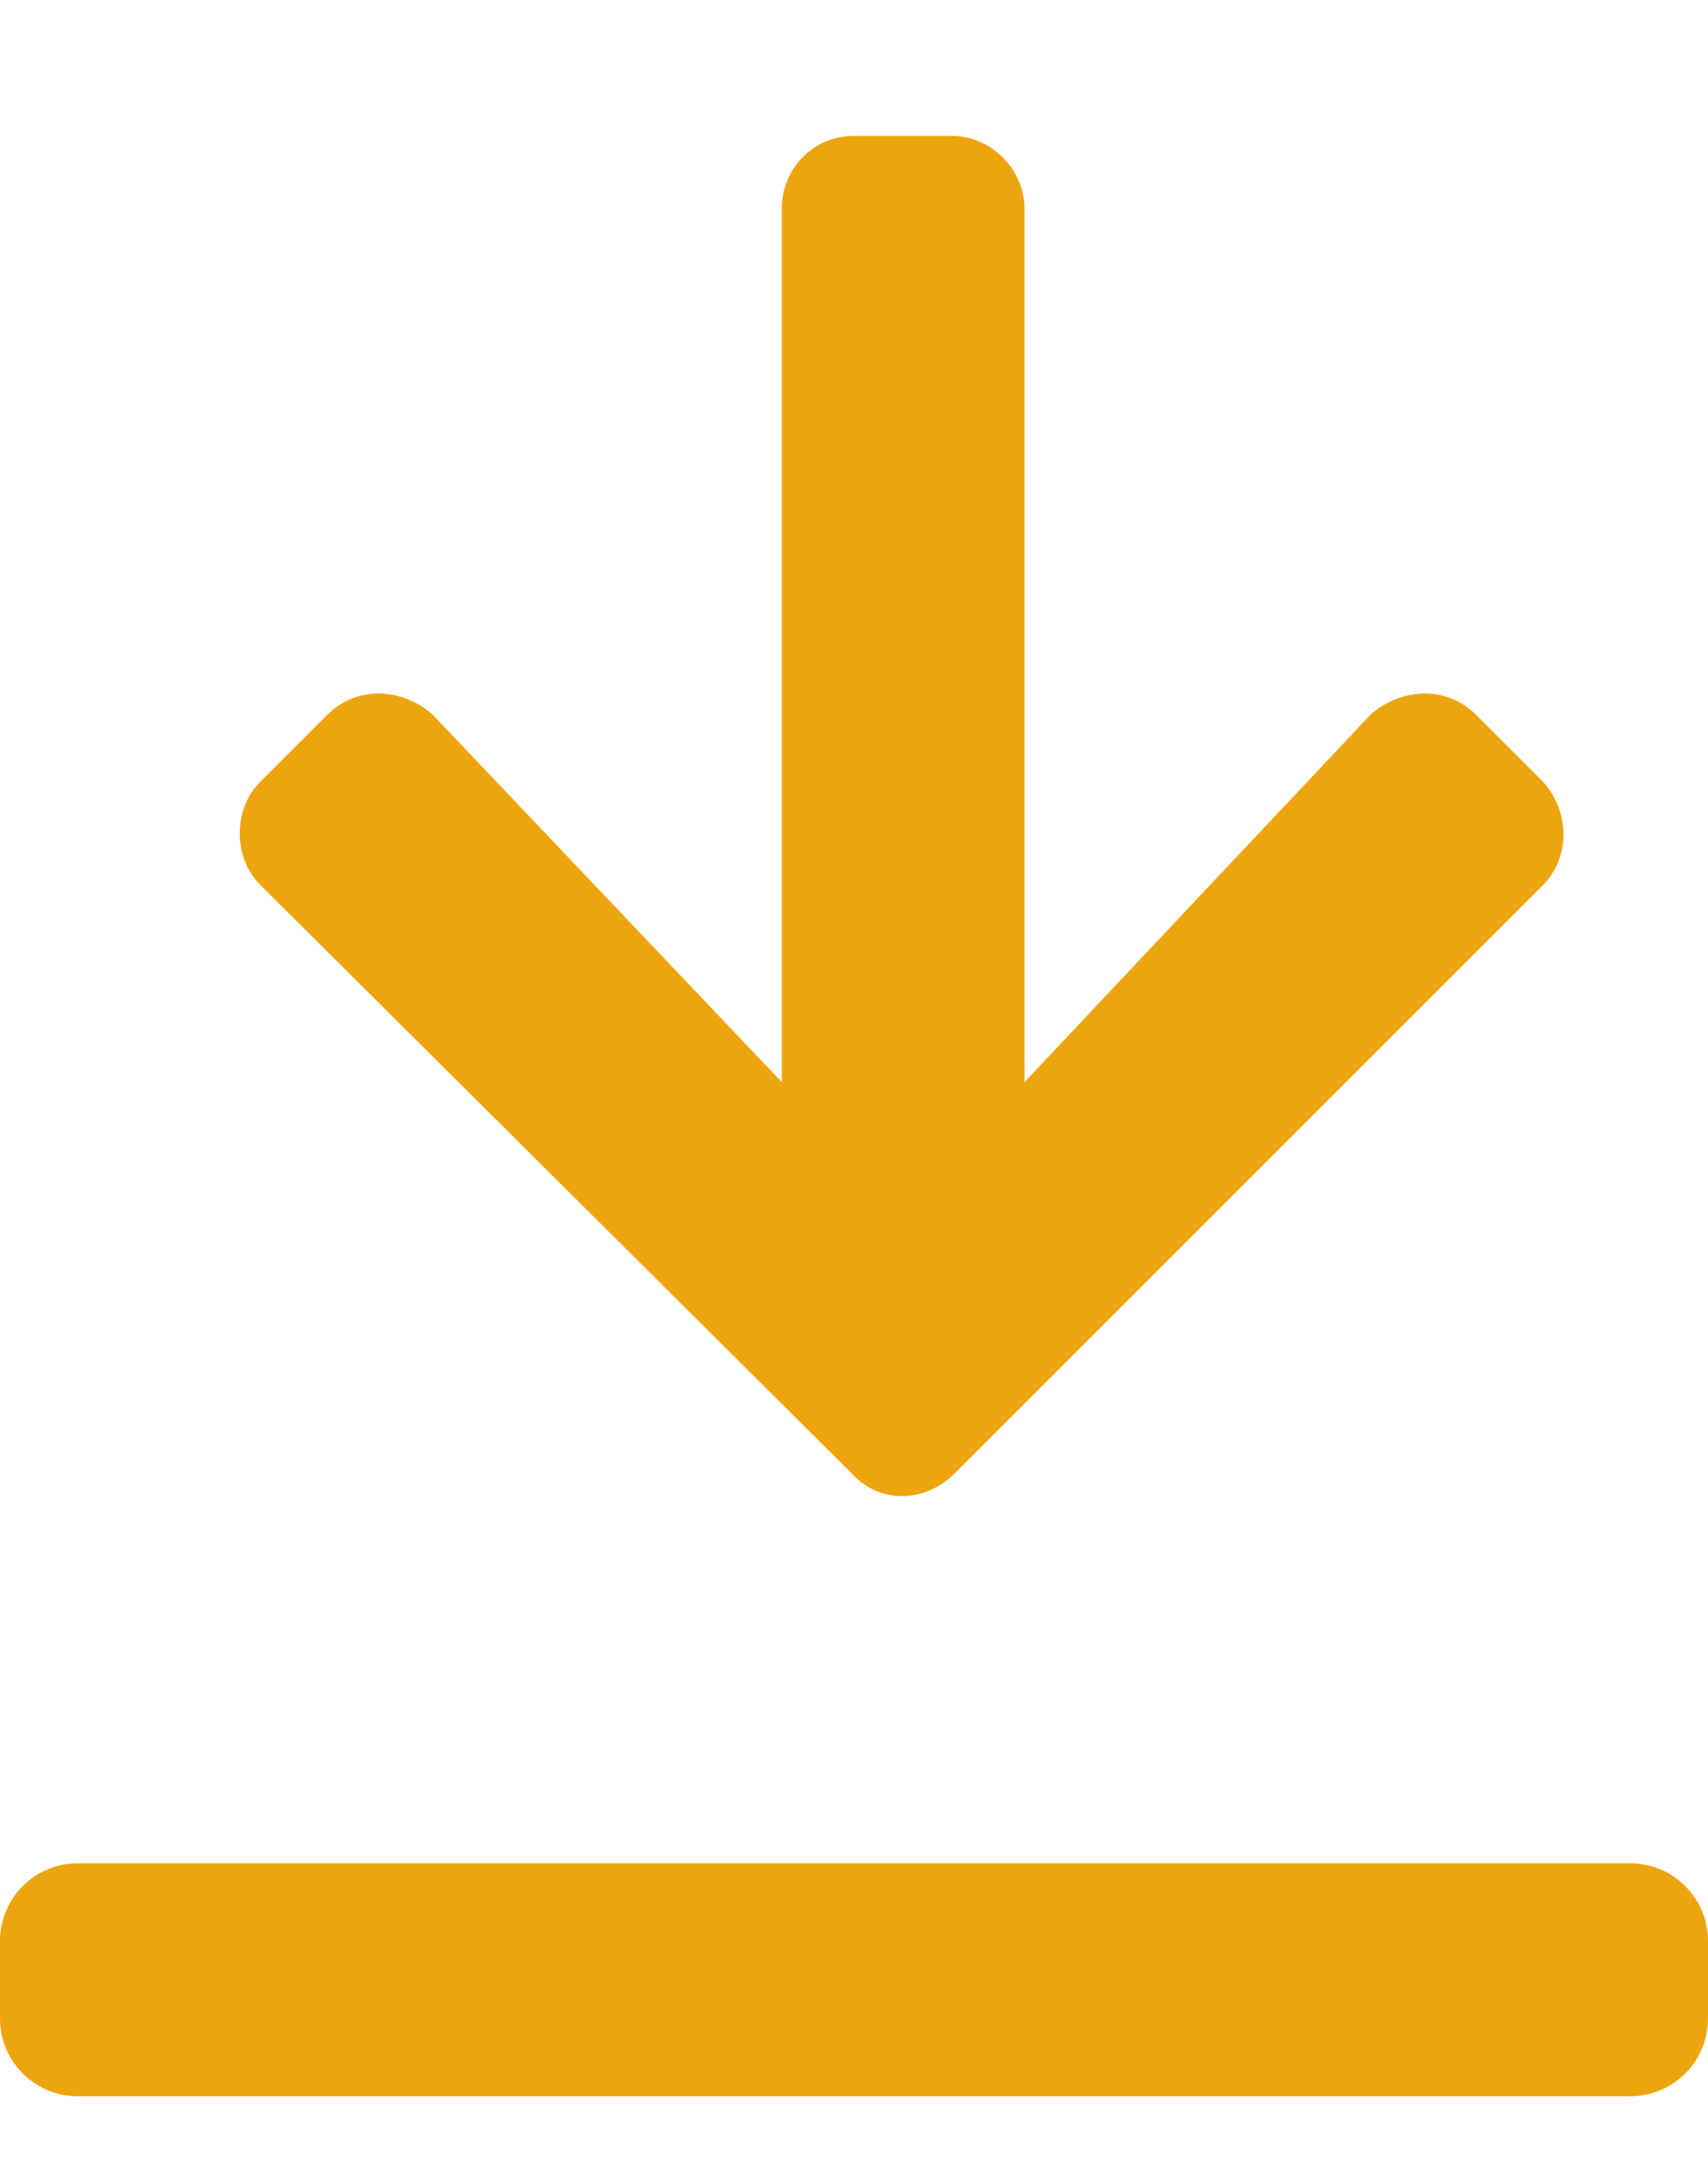
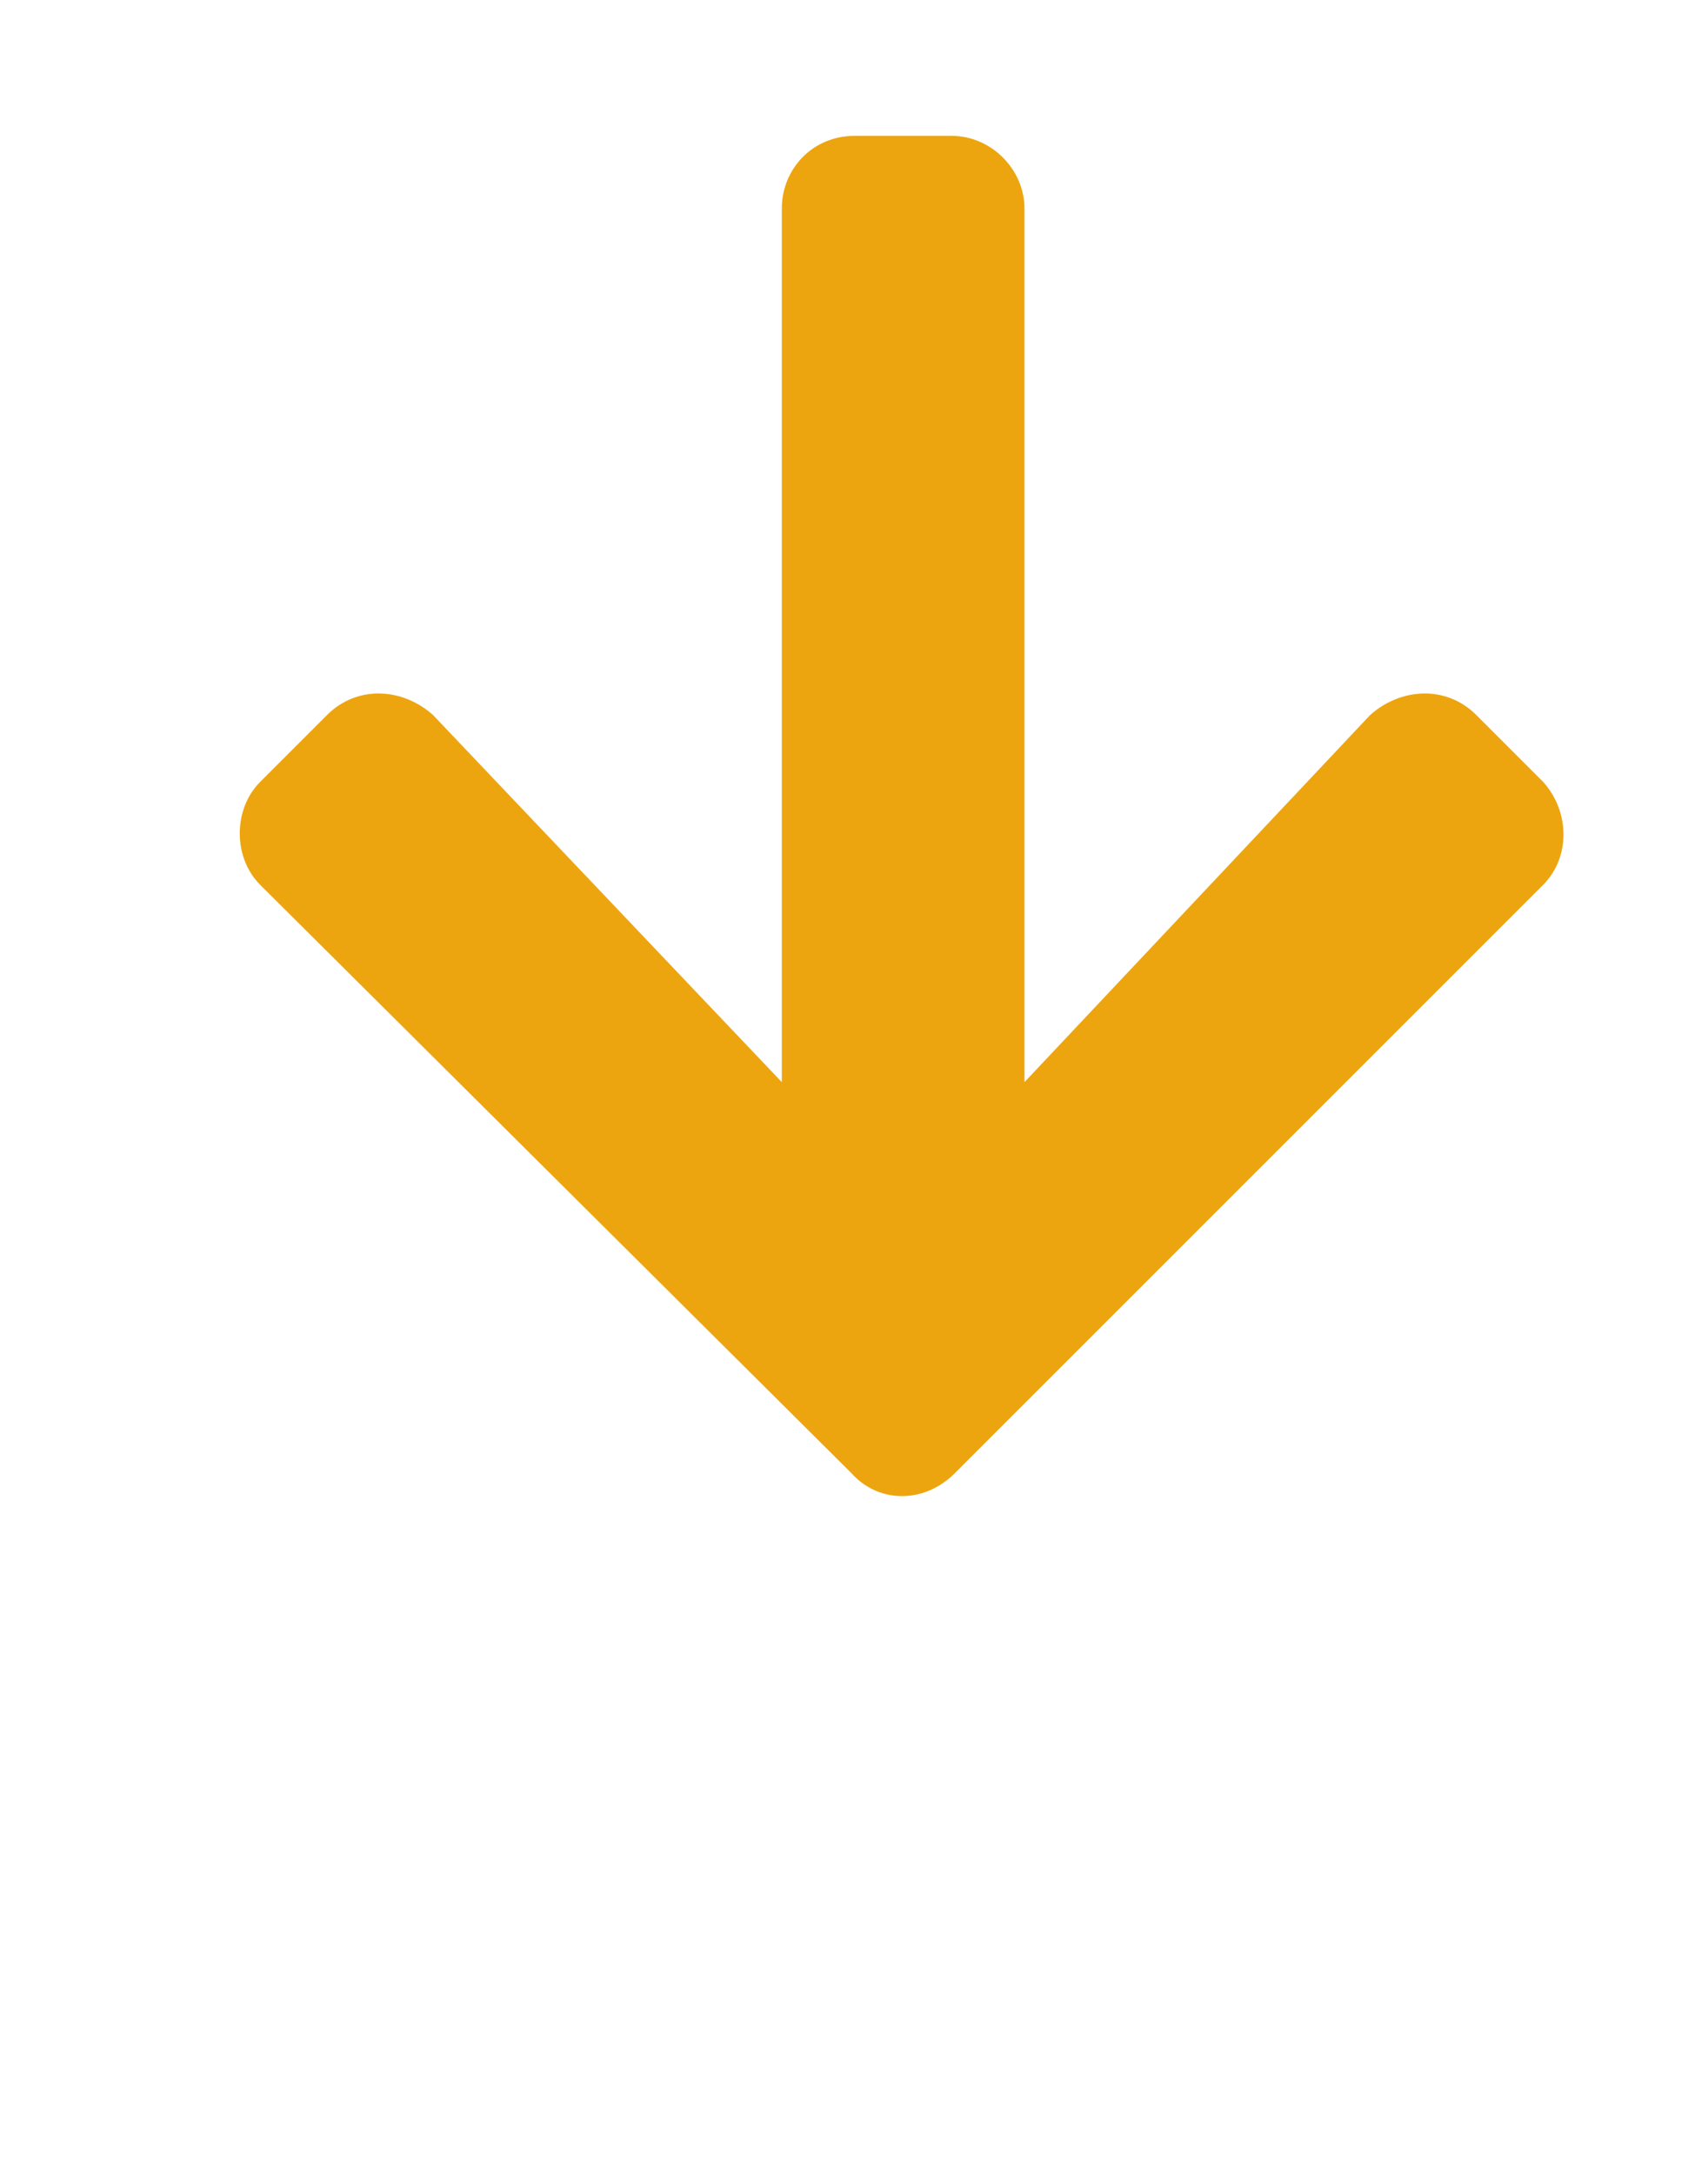
<svg xmlns="http://www.w3.org/2000/svg" width="11" height="14" viewBox="0 0 11 14" fill="none">
  <path d="M9.508 4.605C9.313 4.41 9.02 4.43 8.824 4.605L6.598 6.969V1.344C6.598 1.09 6.383 0.875 6.129 0.875H5.504C5.231 0.875 5.035 1.09 5.035 1.344V6.969L2.789 4.605C2.594 4.43 2.301 4.41 2.106 4.605L1.676 5.035C1.5 5.211 1.5 5.523 1.676 5.699L5.484 9.488C5.66 9.684 5.953 9.684 6.149 9.488L9.938 5.699C10.113 5.523 10.113 5.23 9.938 5.035L9.508 4.605Z" fill="#EDA50F" />
-   <path d="M0 12.5C0 12.224 0.224 12 0.5 12H10.5C10.776 12 11 12.224 11 12.5V13C11 13.276 10.776 13.5 10.5 13.5H0.5C0.224 13.5 0 13.276 0 13V12.5Z" fill="#EDA50F" />
</svg>